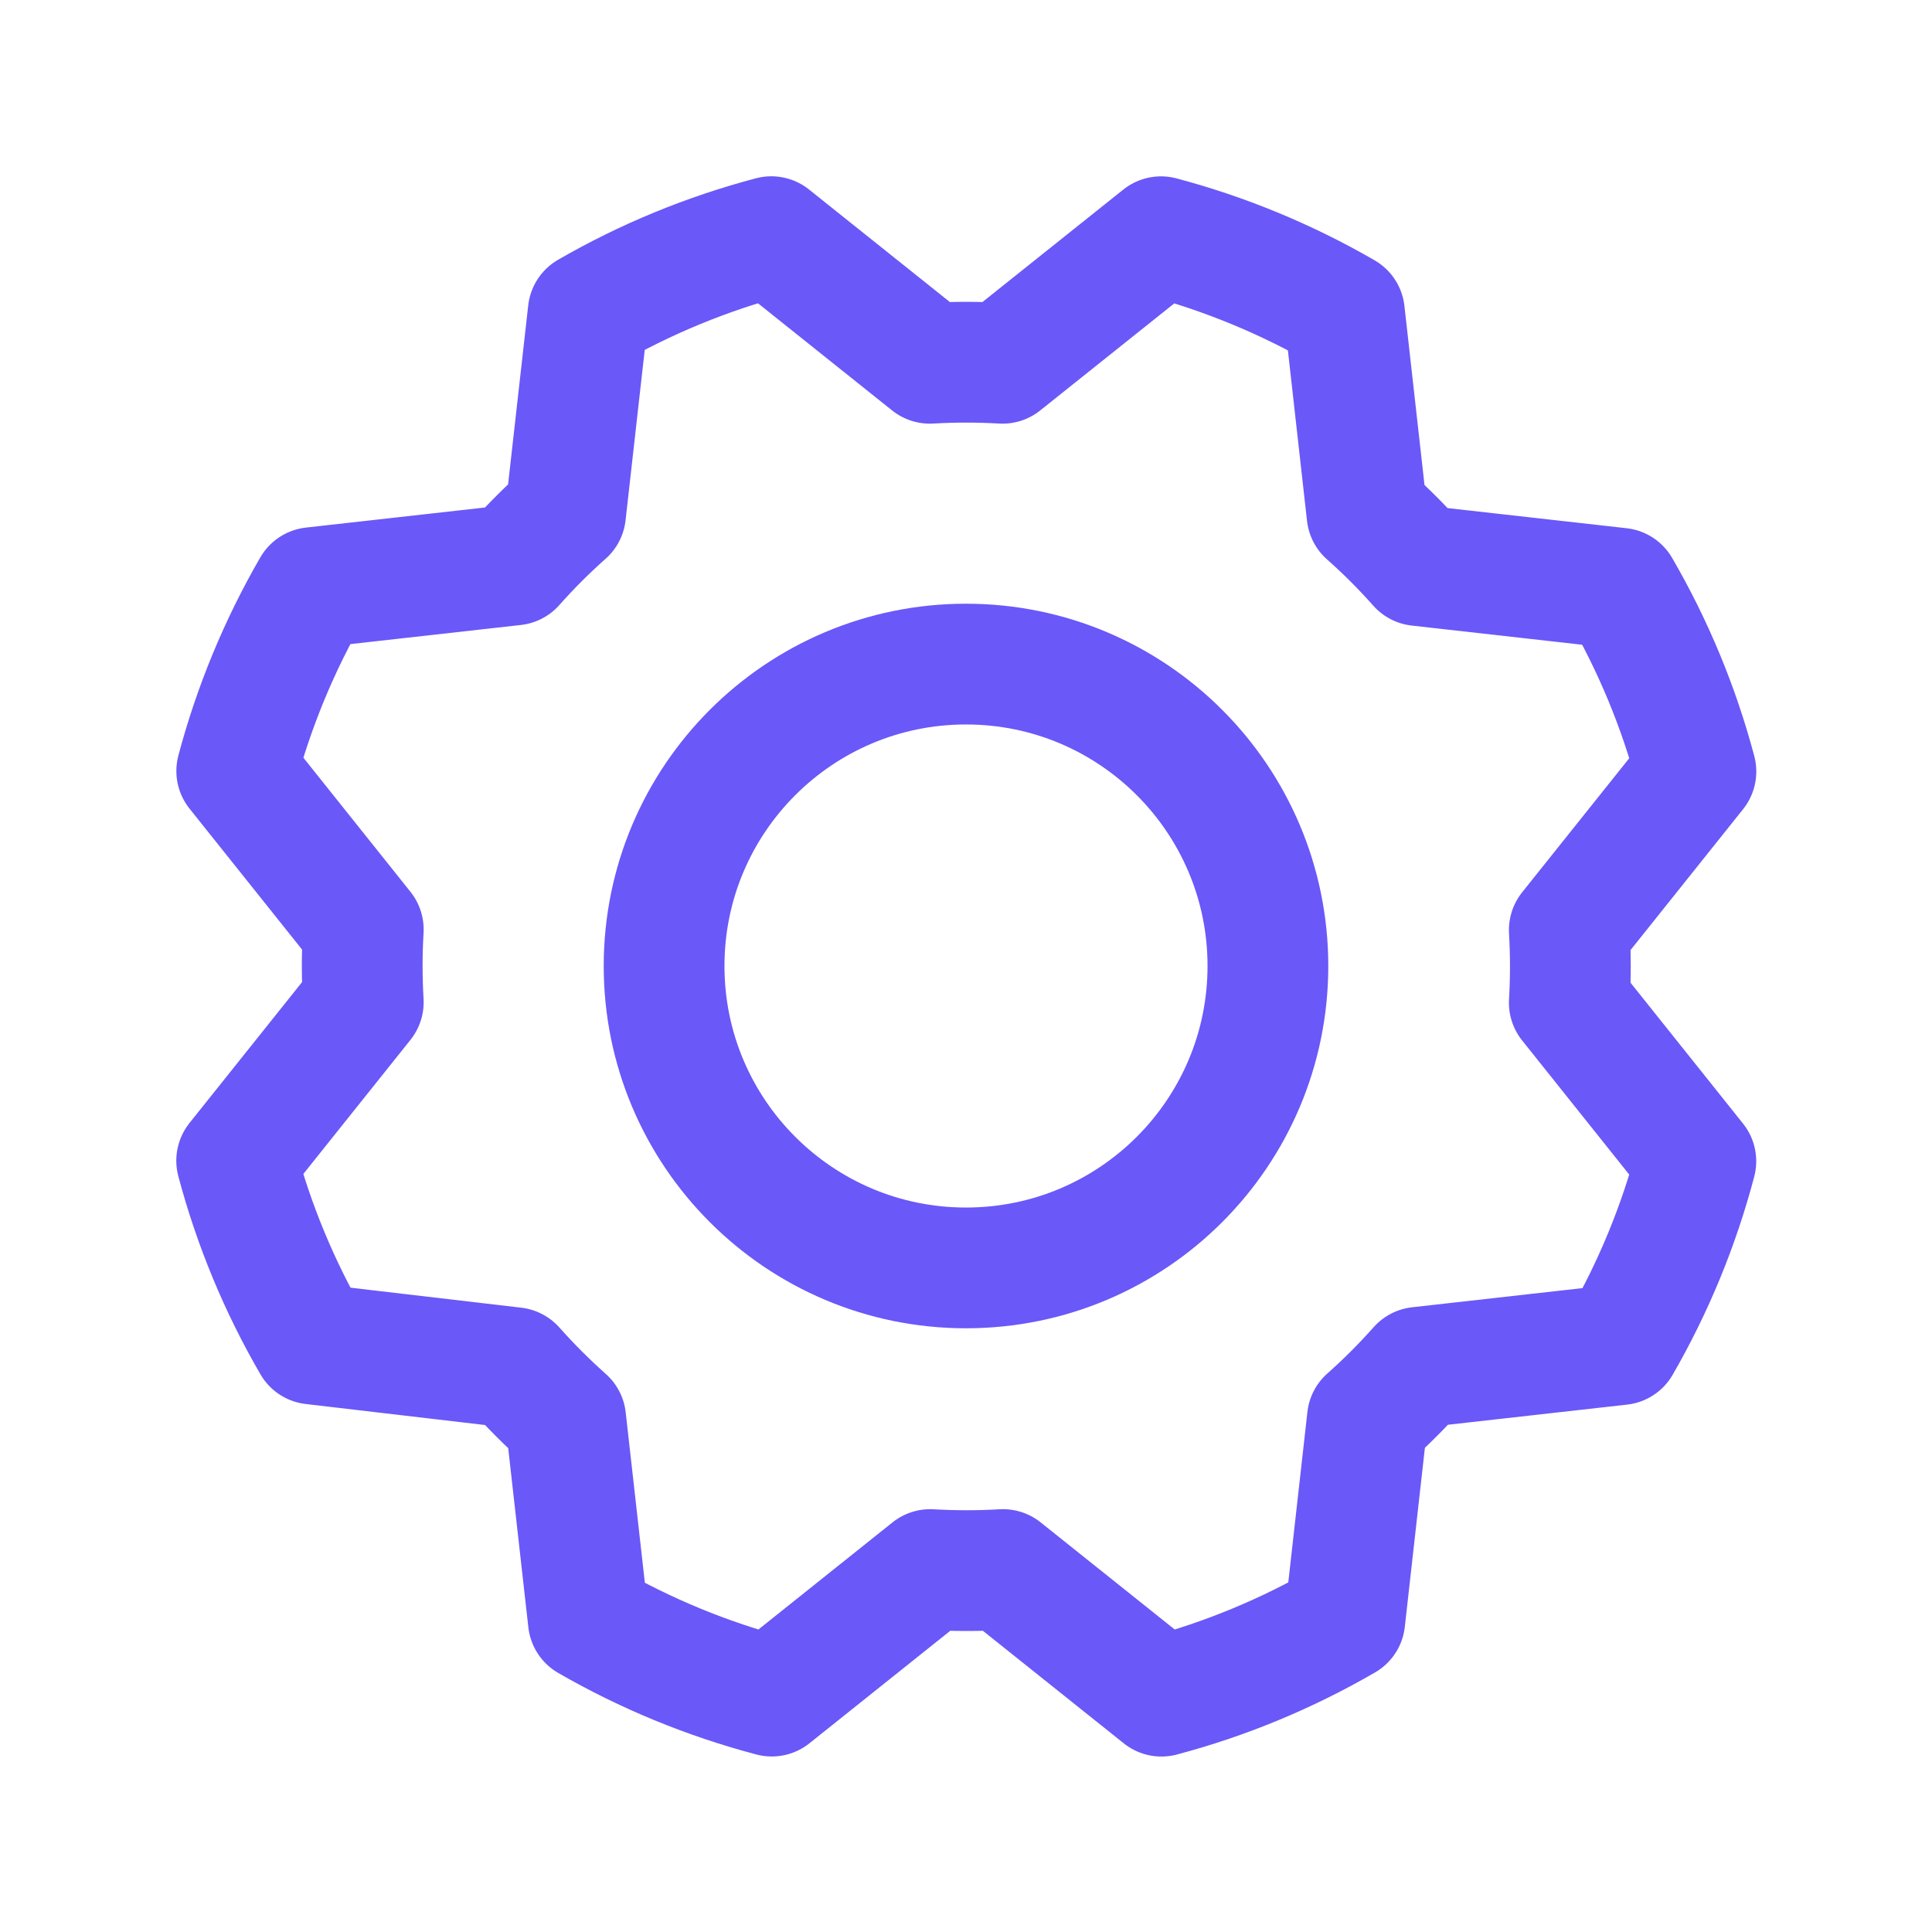
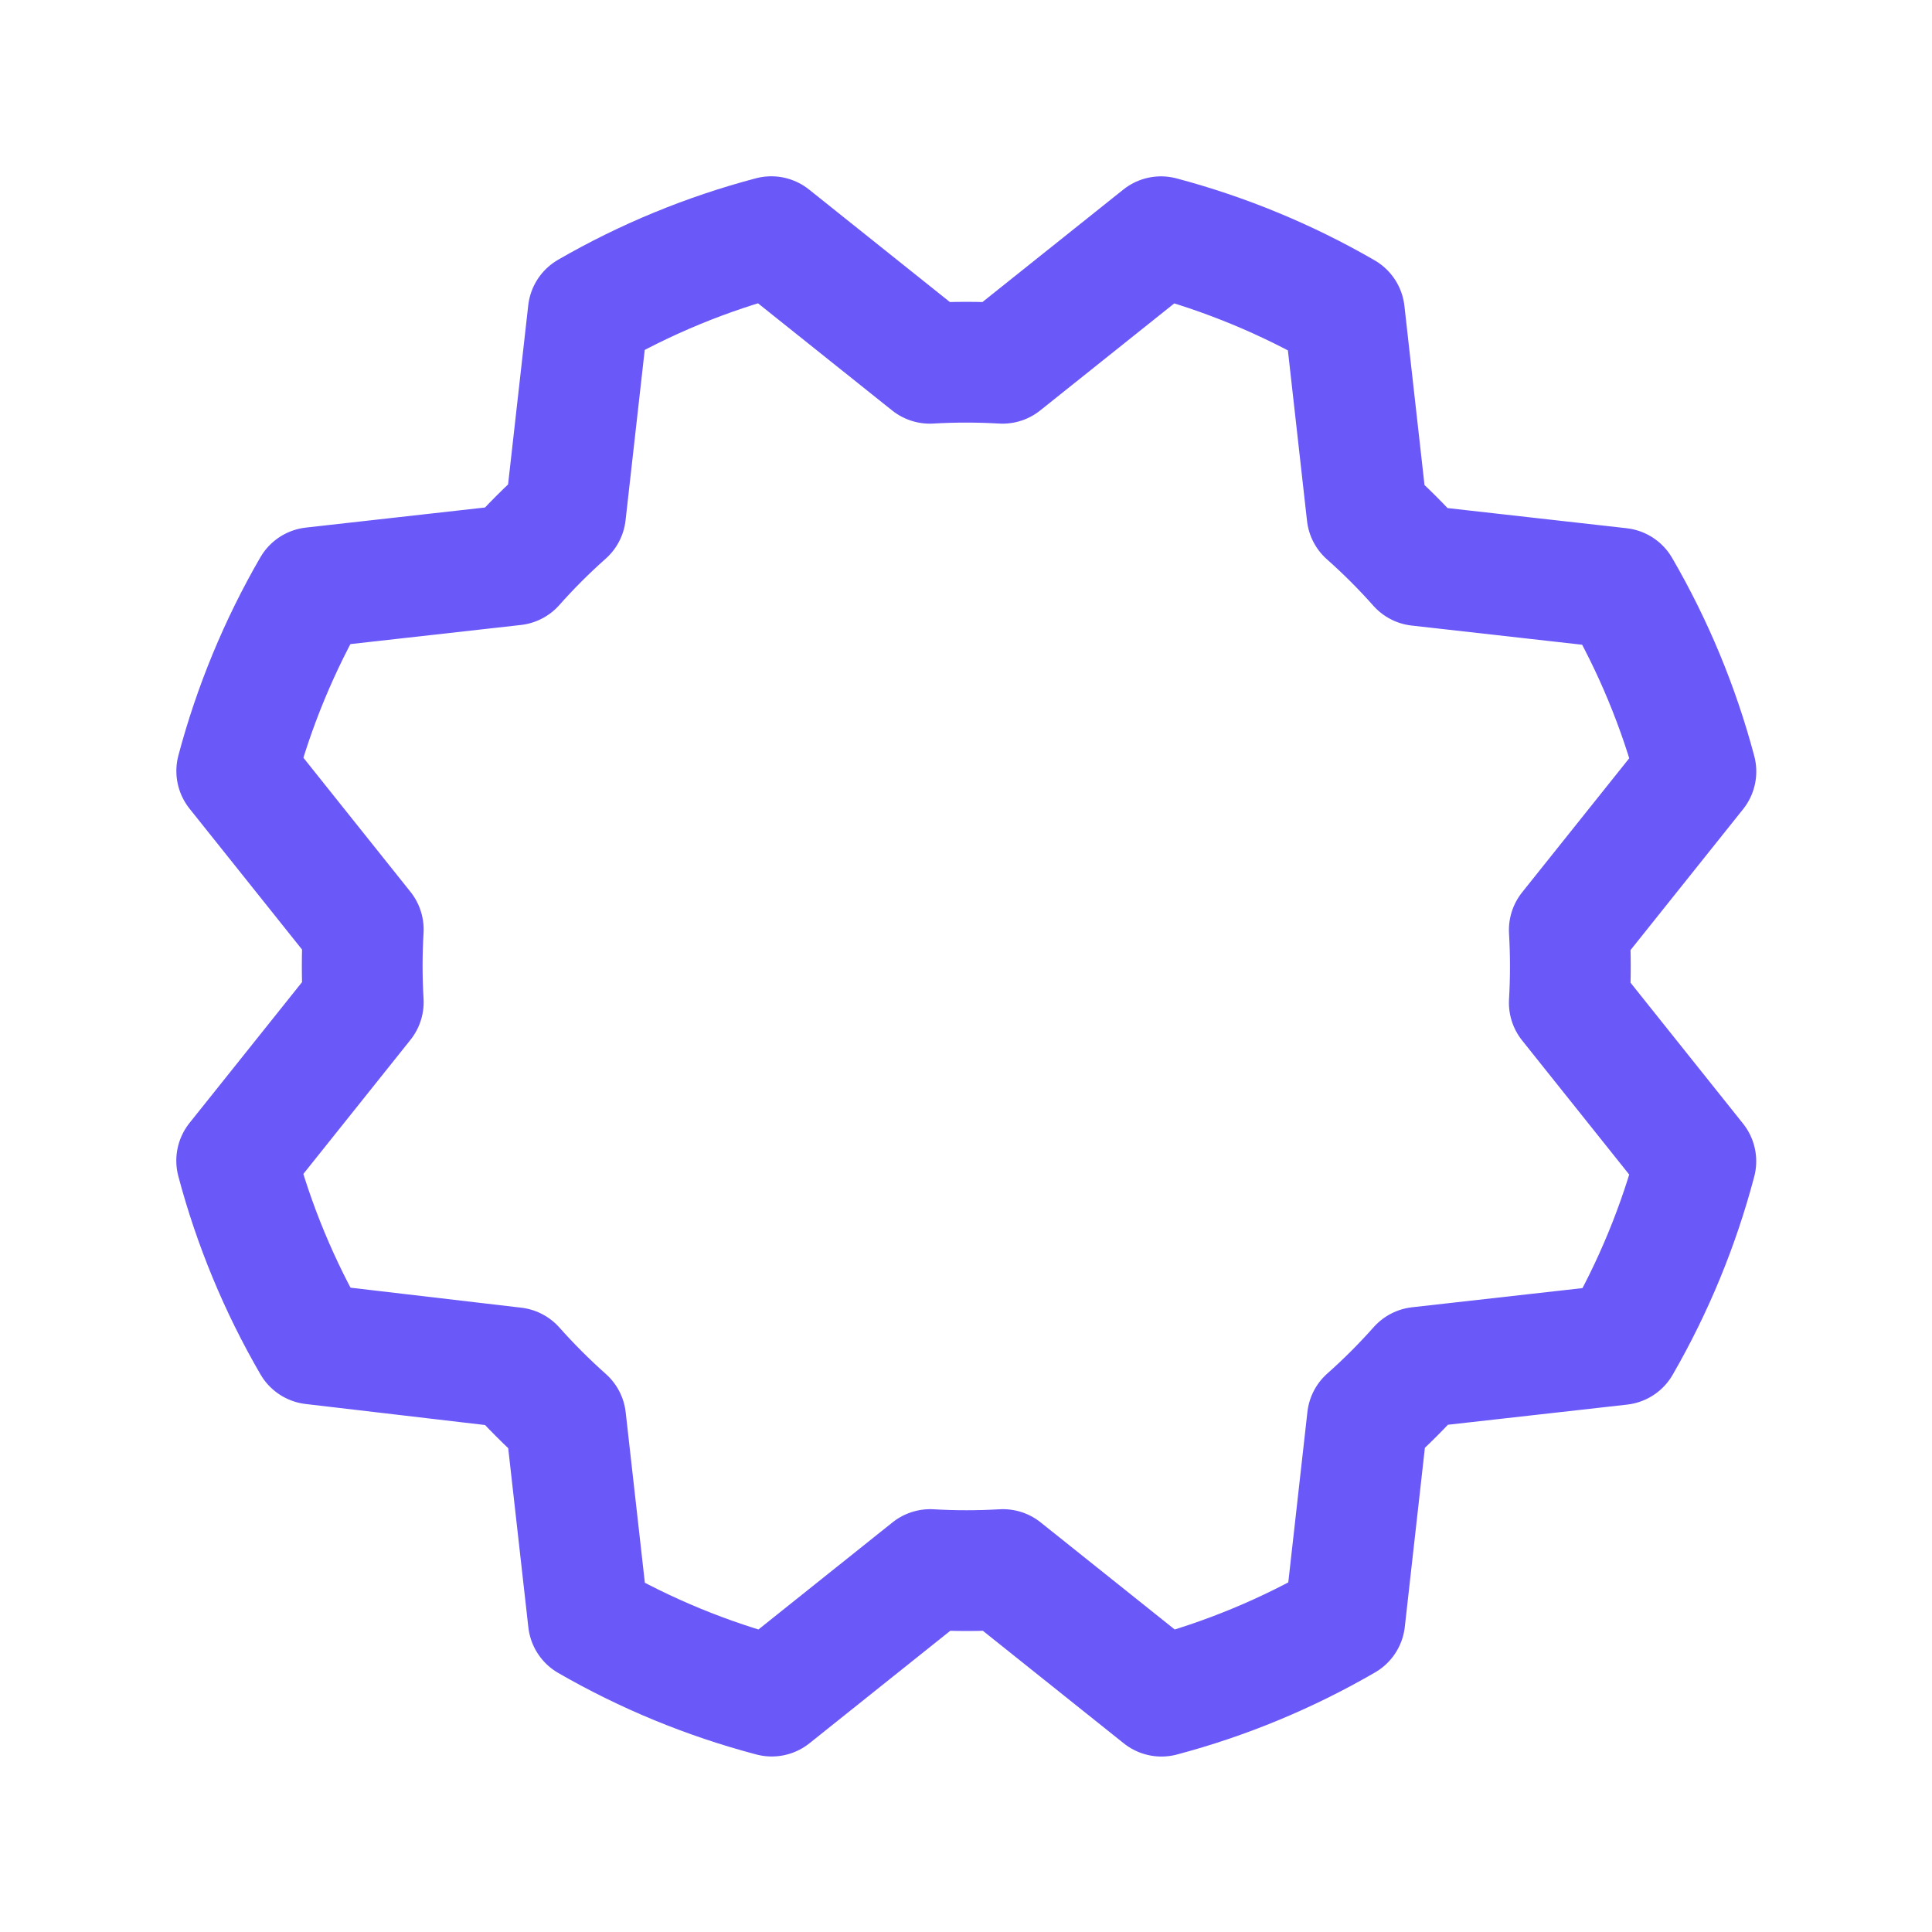
<svg xmlns="http://www.w3.org/2000/svg" viewBox="0 0 30 30" fill="none">
  <g clip-path="url(#clip0_641_2455)">
-     <path d="M15 19.688C17.589 19.688 19.688 17.589 19.688 15C19.688 12.411 17.589 10.312 15 10.312C12.411 10.312 10.312 12.411 10.312 15C10.312 17.589 12.411 19.688 15 19.688Z" stroke="#6A58F8" stroke-width="1.875" stroke-linecap="round" stroke-linejoin="round" />
    <path d="M4.855 20.87C4.337 19.978 3.94 19.02 3.675 18.023L5.641 15.562C5.619 15.186 5.619 14.809 5.641 14.433L3.676 11.972C3.941 10.975 4.337 10.017 4.854 9.124L7.984 8.773C8.234 8.491 8.5 8.225 8.782 7.975L9.134 4.846C10.025 4.331 10.981 3.938 11.977 3.675L14.438 5.641C14.814 5.619 15.191 5.619 15.567 5.641L18.028 3.676C19.025 3.941 19.983 4.337 20.876 4.854L21.227 7.984C21.509 8.234 21.775 8.5 22.025 8.782L25.154 9.134C25.672 10.026 26.069 10.983 26.334 11.98L24.368 14.441C24.39 14.817 24.39 15.194 24.368 15.571L26.333 18.032C26.07 19.029 25.676 19.986 25.161 20.879L22.031 21.231C21.781 21.512 21.515 21.779 21.233 22.029L20.882 25.158C19.989 25.676 19.032 26.073 18.035 26.338L15.574 24.372C15.198 24.394 14.821 24.394 14.444 24.372L11.984 26.337C10.987 26.074 10.029 25.68 9.136 25.165L8.784 22.035C8.503 21.785 8.236 21.518 7.986 21.237L4.855 20.87Z" stroke="#6A58F8" stroke-width="1.875" stroke-linecap="round" stroke-linejoin="round" />
  </g>
  <defs>
    <clipPath id="clip0_641_2455">
      <rect width="30" height="30" fill="#6A58F8" />
    </clipPath>
  </defs>
</svg>